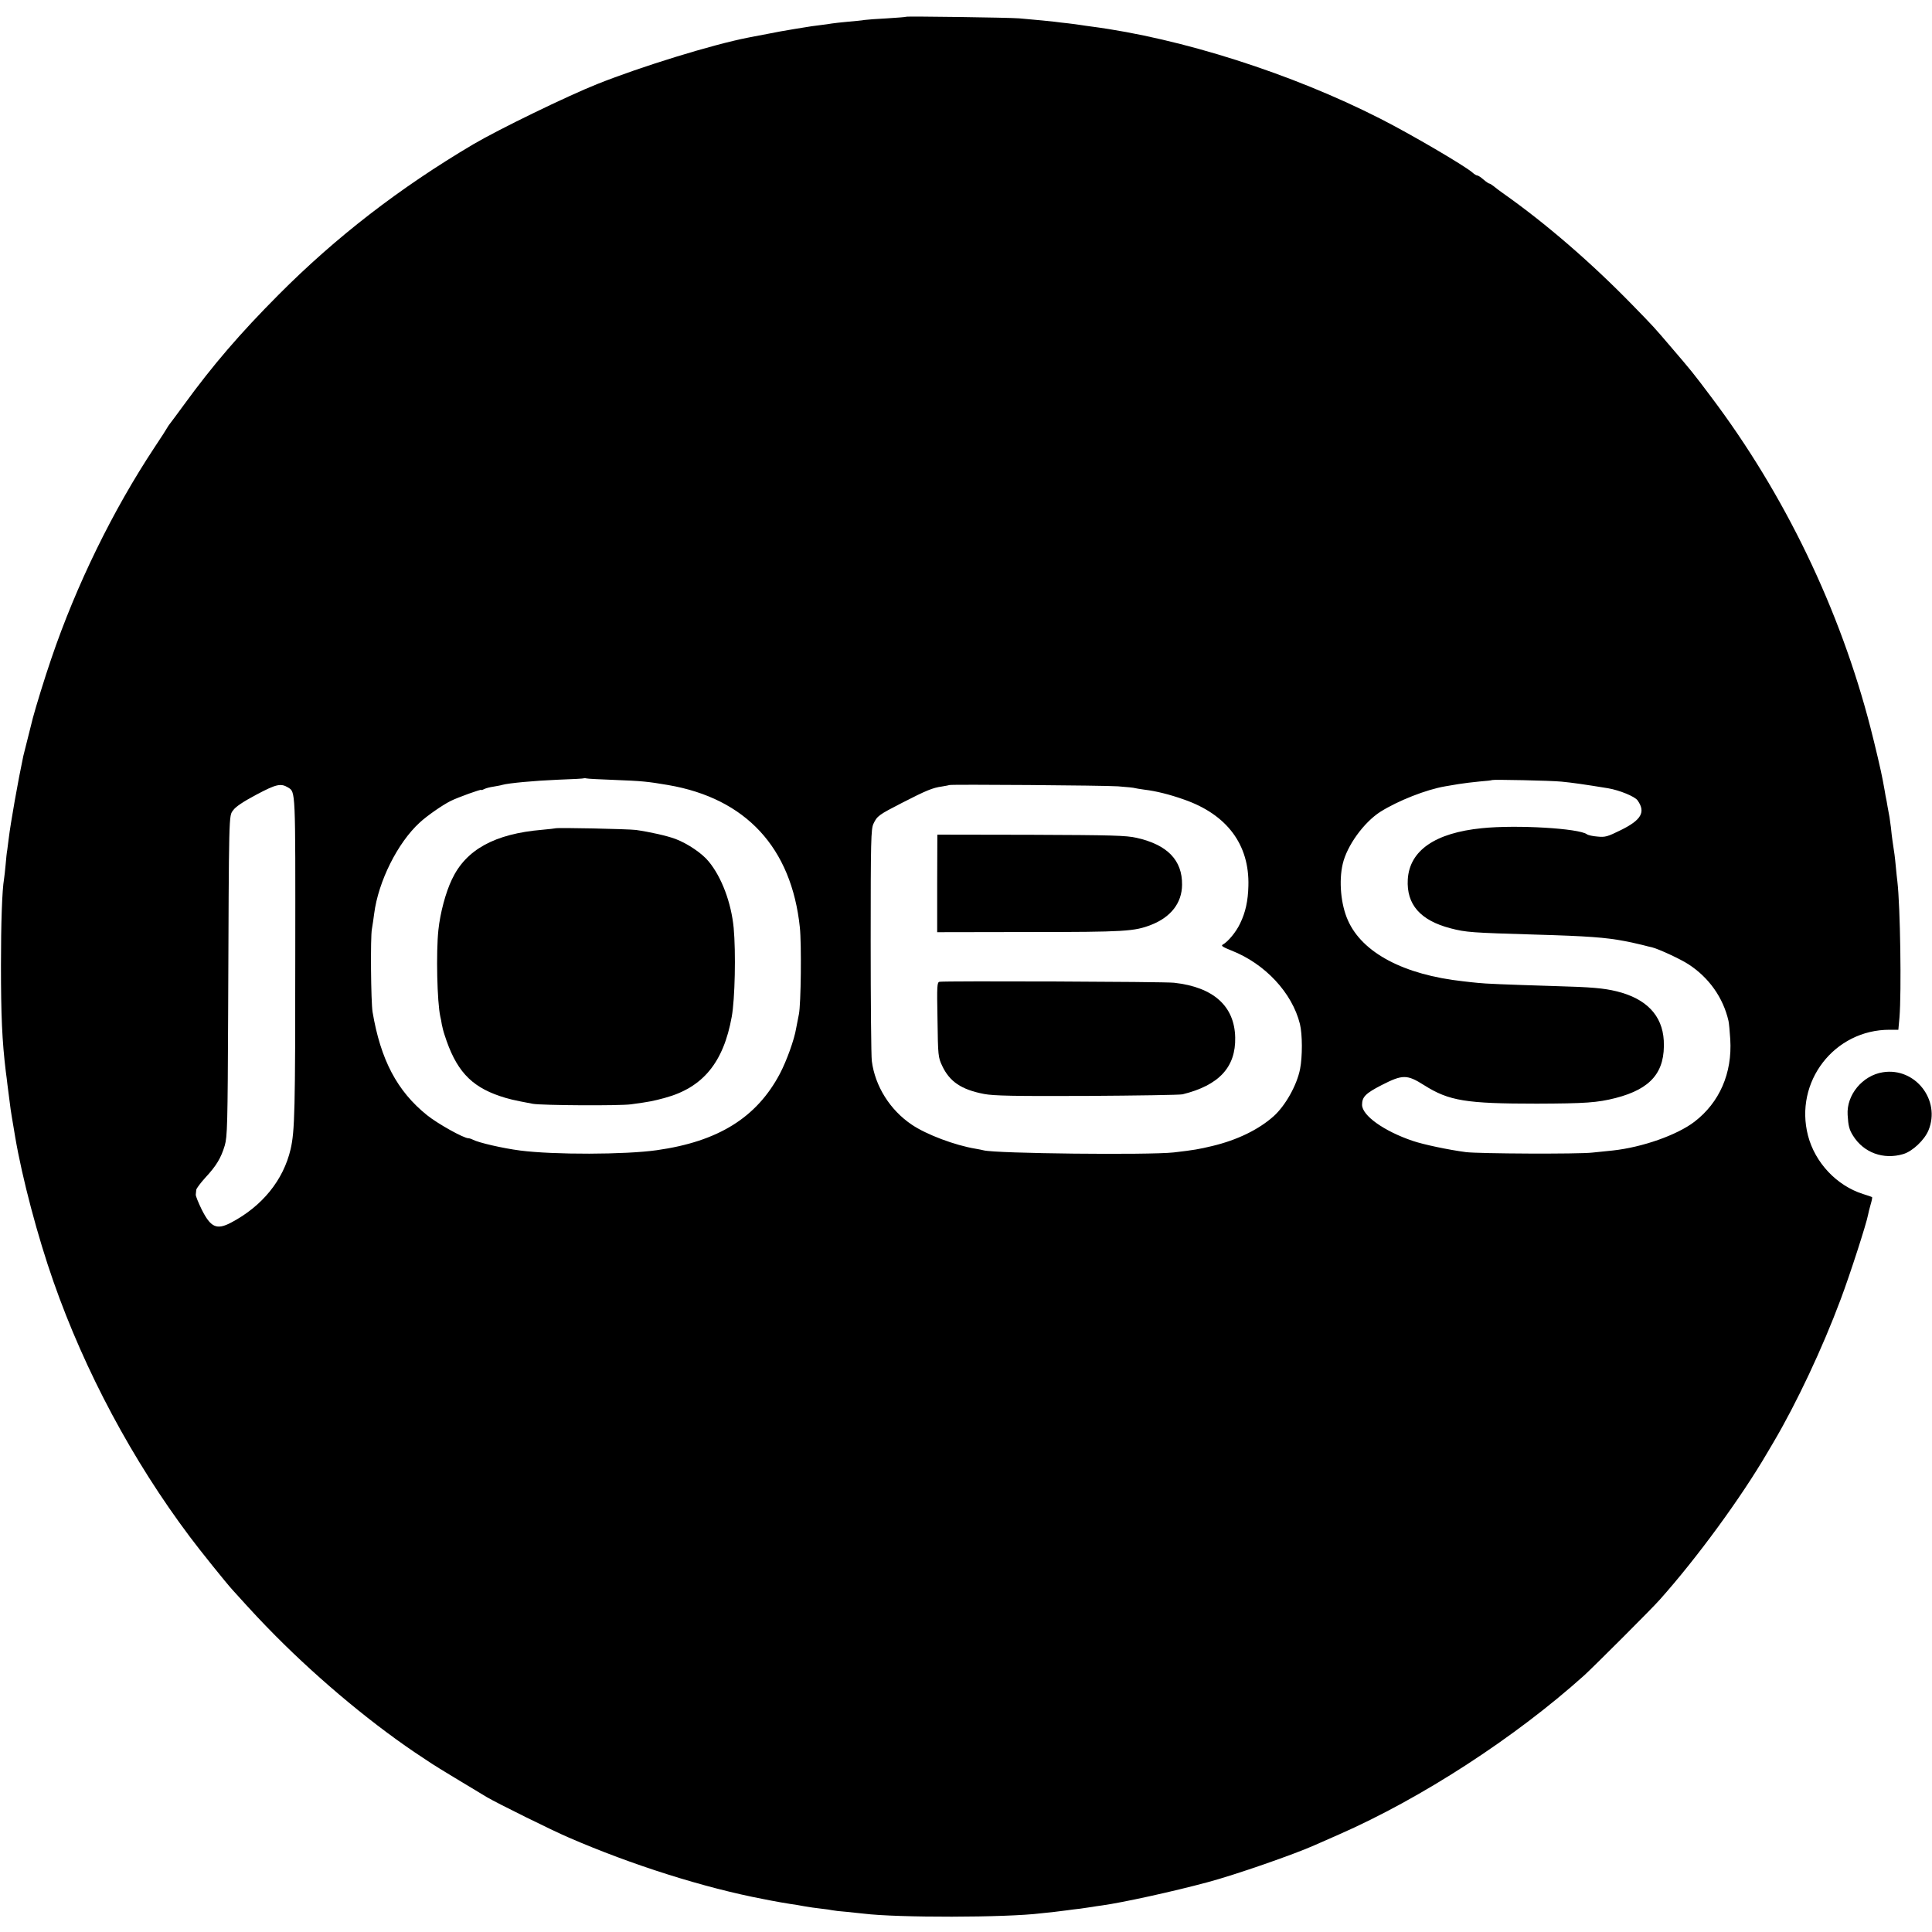
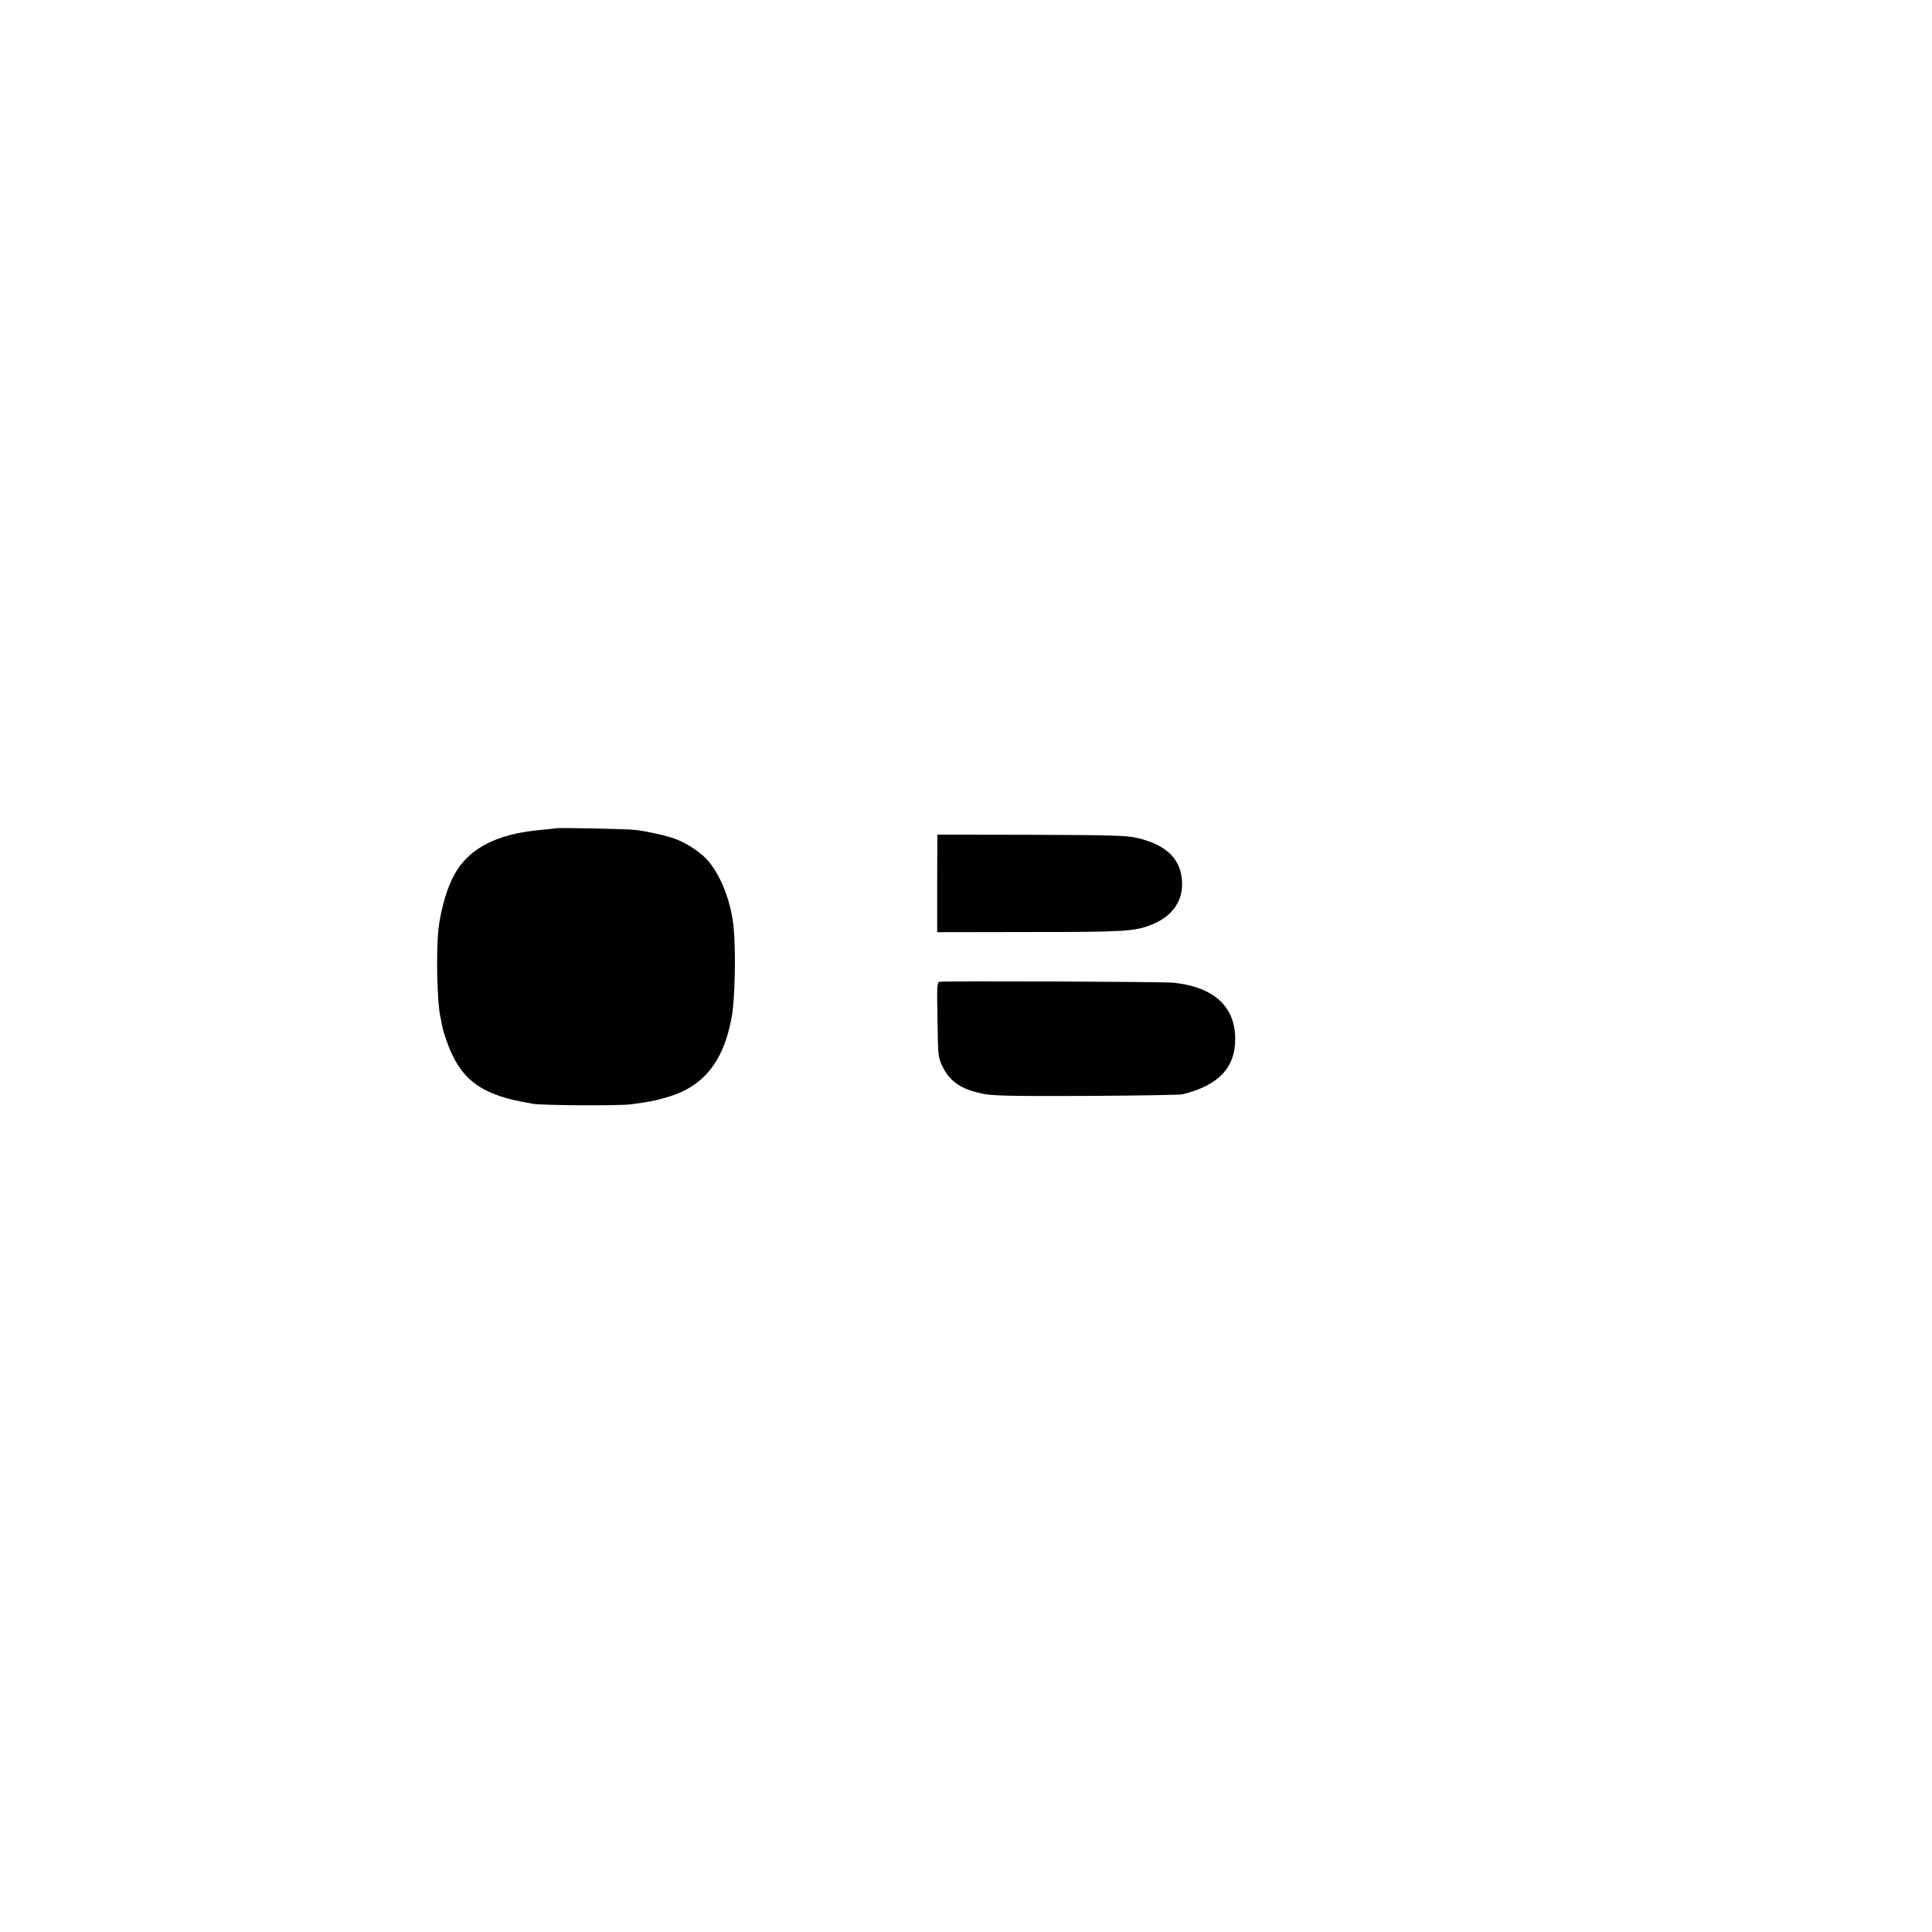
<svg xmlns="http://www.w3.org/2000/svg" version="1.0" width="1200pt" height="1200pt" viewBox="0 0 1200 1200" preserveAspectRatio="xMidYMid meet">
  <g transform="translate(0,1200) scale(0.1,-0.1)" fill="#000000" stroke="none">
-     <path d="M5629 11896 c-2 -2 -56 -6 -119 -10 -63 -3 -126 -8 -140 -10 -14 -3 -61 -7 -104 -11 -43 -4 -88 -9 -100 -11 -12 -2 -43 -7 -71 -10 -27 -3 -77 -10 -110 -16 -33 -5 -73 -12 -90 -15 -16 -2 -75 -13 -130 -24 -55 -10 -109 -21 -120 -23 -220 -43 -662 -179 -935 -288 -186 -74 -612 -281 -770 -374 -458 -271 -853 -576 -1210 -935 -240 -241 -409 -438 -588 -684 -40 -55 -79 -107 -86 -116 -7 -9 -15 -20 -17 -25 -2 -5 -38 -61 -80 -124 -258 -390 -485 -854 -640 -1310 -41 -119 -97 -302 -115 -370 -27 -108 -55 -219 -59 -235 -32 -150 -80 -421 -91 -515 -3 -25 -7 -56 -9 -70 -3 -14 -7 -54 -10 -90 -3 -36 -8 -76 -10 -90 -12 -69 -19 -274 -19 -535 0 -311 7 -471 30 -660 4 -27 8 -63 10 -80 4 -31 12 -96 20 -155 5 -36 8 -49 18 -110 3 -19 8 -46 10 -60 44 -259 140 -621 238 -900 195 -557 491 -1111 847 -1585 61 -82 225 -286 266 -331 132 -146 177 -194 265 -283 286 -288 625 -568 920 -761 8 -5 32 -21 53 -35 31 -21 229 -140 342 -208 65 -38 406 -207 507 -250 391 -170 843 -313 1212 -383 11 -2 32 -6 46 -9 37 -7 81 -15 120 -21 19 -2 58 -9 85 -14 28 -5 75 -12 105 -15 30 -3 62 -8 70 -10 8 -2 49 -7 90 -10 41 -4 89 -9 105 -11 209 -26 883 -25 1100 2 17 2 55 6 85 9 30 4 66 8 80 10 14 2 50 7 80 10 30 4 64 9 75 11 10 2 37 6 60 9 129 18 440 86 655 144 170 45 543 175 665 230 11 5 79 35 150 66 513 225 1093 601 1525 989 57 52 424 418 470 471 231 259 505 634 666 910 16 27 34 57 39 66 144 244 305 586 418 889 58 154 160 470 170 525 2 11 9 40 16 64 7 23 11 44 9 45 -2 2 -27 11 -57 20 -163 52 -297 194 -341 362 -87 334 163 659 508 658 28 0 52 0 53 0 0 1 3 35 7 76 13 158 5 693 -13 845 -2 17 -7 59 -10 95 -6 64 -8 77 -20 155 -3 22 -8 60 -10 85 -3 25 -7 54 -9 65 -2 11 -7 40 -12 65 -4 25 -8 47 -9 50 -1 3 -5 25 -9 50 -5 25 -10 54 -12 65 -9 51 -49 221 -76 325 -189 734 -533 1449 -990 2055 -115 153 -121 160 -253 314 -98 115 -106 124 -235 256 -255 262 -538 507 -805 695 -20 14 -45 33 -57 43 -11 9 -24 17 -28 17 -4 0 -20 11 -36 25 -16 14 -33 25 -38 25 -6 0 -19 8 -30 18 -46 41 -382 238 -571 334 -551 281 -1238 500 -1795 573 -25 3 -56 8 -70 10 -14 2 -47 7 -75 10 -27 3 -66 7 -85 10 -32 4 -97 10 -220 21 -56 5 -697 14 -701 10z m-1819 -4740 c179 -7 211 -10 340 -32 483 -83 766 -389 818 -884 11 -104 7 -479 -6 -540 -6 -30 -14 -70 -17 -87 -11 -69 -59 -202 -101 -282 -144 -272 -382 -421 -764 -475 -196 -28 -642 -29 -850 -2 -108 14 -259 49 -292 67 -10 5 -22 9 -28 9 -30 0 -191 90 -257 143 -187 150 -289 345 -339 642 -10 62 -14 465 -4 515 4 25 11 68 14 95 26 201 146 441 283 566 44 41 140 108 192 134 44 22 191 75 191 69 0 -3 8 0 18 5 9 5 35 12 57 15 22 4 47 8 55 11 39 11 200 26 345 32 88 3 162 7 163 9 2 1 9 1 15 -1 7 -2 82 -6 167 -9z m5890 -11 c64 -6 141 -17 288 -41 71 -12 166 -51 183 -75 52 -73 24 -122 -104 -185 -83 -41 -97 -45 -145 -40 -29 2 -59 9 -65 14 -49 37 -437 60 -652 38 -292 -29 -450 -139 -461 -318 -9 -156 78 -255 266 -304 96 -25 128 -27 529 -39 319 -9 437 -18 551 -40 14 -3 34 -7 45 -9 11 -3 40 -9 65 -15 25 -7 52 -13 61 -15 43 -11 175 -72 226 -105 128 -83 216 -208 249 -352 3 -13 8 -65 11 -114 13 -211 -67 -393 -222 -512 -108 -83 -324 -159 -508 -179 -29 -3 -86 -9 -127 -13 -84 -10 -708 -7 -785 3 -107 14 -264 47 -331 70 -177 60 -314 157 -314 224 0 49 22 71 121 122 131 67 158 67 264 0 155 -98 259 -115 700 -115 302 1 376 6 490 35 221 57 309 162 299 357 -9 157 -109 261 -294 306 -79 19 -154 26 -375 32 -324 10 -440 15 -485 20 -25 2 -66 7 -92 10 -368 40 -627 177 -716 379 -44 98 -57 244 -32 350 26 113 131 258 234 324 110 69 285 138 403 158 15 3 53 9 83 14 30 5 89 12 130 16 41 3 76 7 78 9 5 4 363 -3 432 -10z m-7911 -36 c47 -30 46 -2 45 -1028 0 -979 -3 -1106 -29 -1219 -45 -192 -176 -354 -370 -456 -89 -47 -126 -30 -182 81 -21 43 -38 85 -37 93 1 8 2 22 3 30 1 8 26 42 56 75 69 74 98 123 121 200 16 55 18 129 21 815 5 1273 4 1230 31 1267 15 22 63 54 144 97 124 66 152 72 197 45z m5155 7 c55 -4 102 -9 105 -11 3 -1 31 -6 61 -10 68 -8 154 -29 244 -61 267 -93 407 -280 400 -536 -2 -93 -18 -166 -52 -235 -24 -51 -74 -112 -107 -130 -13 -7 -1 -15 54 -37 209 -82 377 -263 425 -456 16 -65 16 -203 1 -280 -20 -101 -91 -227 -164 -293 -93 -83 -226 -148 -381 -185 -84 -20 -111 -25 -240 -40 -154 -17 -1105 -7 -1180 13 -8 2 -31 7 -50 10 -128 21 -306 88 -396 149 -136 91 -229 240 -249 396 -4 30 -7 366 -7 746 0 625 2 695 17 727 23 49 33 56 177 130 152 78 191 94 249 102 24 4 45 8 46 9 5 5 963 -2 1047 -8z" />
-     <path d="M3448 6855 c-1 -1 -38 -5 -81 -9 -294 -25 -473 -123 -560 -308 -39 -81 -73 -209 -84 -314 -15 -140 -8 -449 12 -539 3 -11 7 -32 9 -47 3 -15 10 -45 17 -65 69 -217 160 -319 344 -381 54 -18 82 -25 205 -48 58 -10 540 -13 610 -3 124 17 135 20 210 40 236 64 364 220 415 504 20 109 26 400 12 552 -15 155 -74 314 -155 412 -41 51 -132 112 -206 140 -53 20 -161 44 -246 56 -46 6 -496 16 -502 10z" />
+     <path d="M3448 6855 c-1 -1 -38 -5 -81 -9 -294 -25 -473 -123 -560 -308 -39 -81 -73 -209 -84 -314 -15 -140 -8 -449 12 -539 3 -11 7 -32 9 -47 3 -15 10 -45 17 -65 69 -217 160 -319 344 -381 54 -18 82 -25 205 -48 58 -10 540 -13 610 -3 124 17 135 20 210 40 236 64 364 220 415 504 20 109 26 400 12 552 -15 155 -74 314 -155 412 -41 51 -132 112 -206 140 -53 20 -161 44 -246 56 -46 6 -496 16 -502 10" />
    <path d="M5821 6513 l0 -303 572 1 c596 0 653 4 758 45 122 48 190 136 191 248 2 153 -91 249 -282 292 -65 15 -152 17 -657 19 l-581 1 -1 -303z" />
    <path d="M5836 5902 c-16 -3 -17 -22 -13 -235 3 -224 4 -234 29 -287 46 -98 119 -148 261 -175 58 -11 184 -14 637 -12 311 2 579 6 595 10 227 56 331 169 327 353 -4 195 -135 313 -380 340 -61 7 -1422 12 -1456 6z" />
-     <path d="M11695 5340 c-127 -20 -227 -141 -219 -265 4 -68 10 -91 33 -128 66 -107 190 -152 313 -115 57 17 131 87 156 147 78 188 -83 393 -283 361z" />
  </g>
</svg>